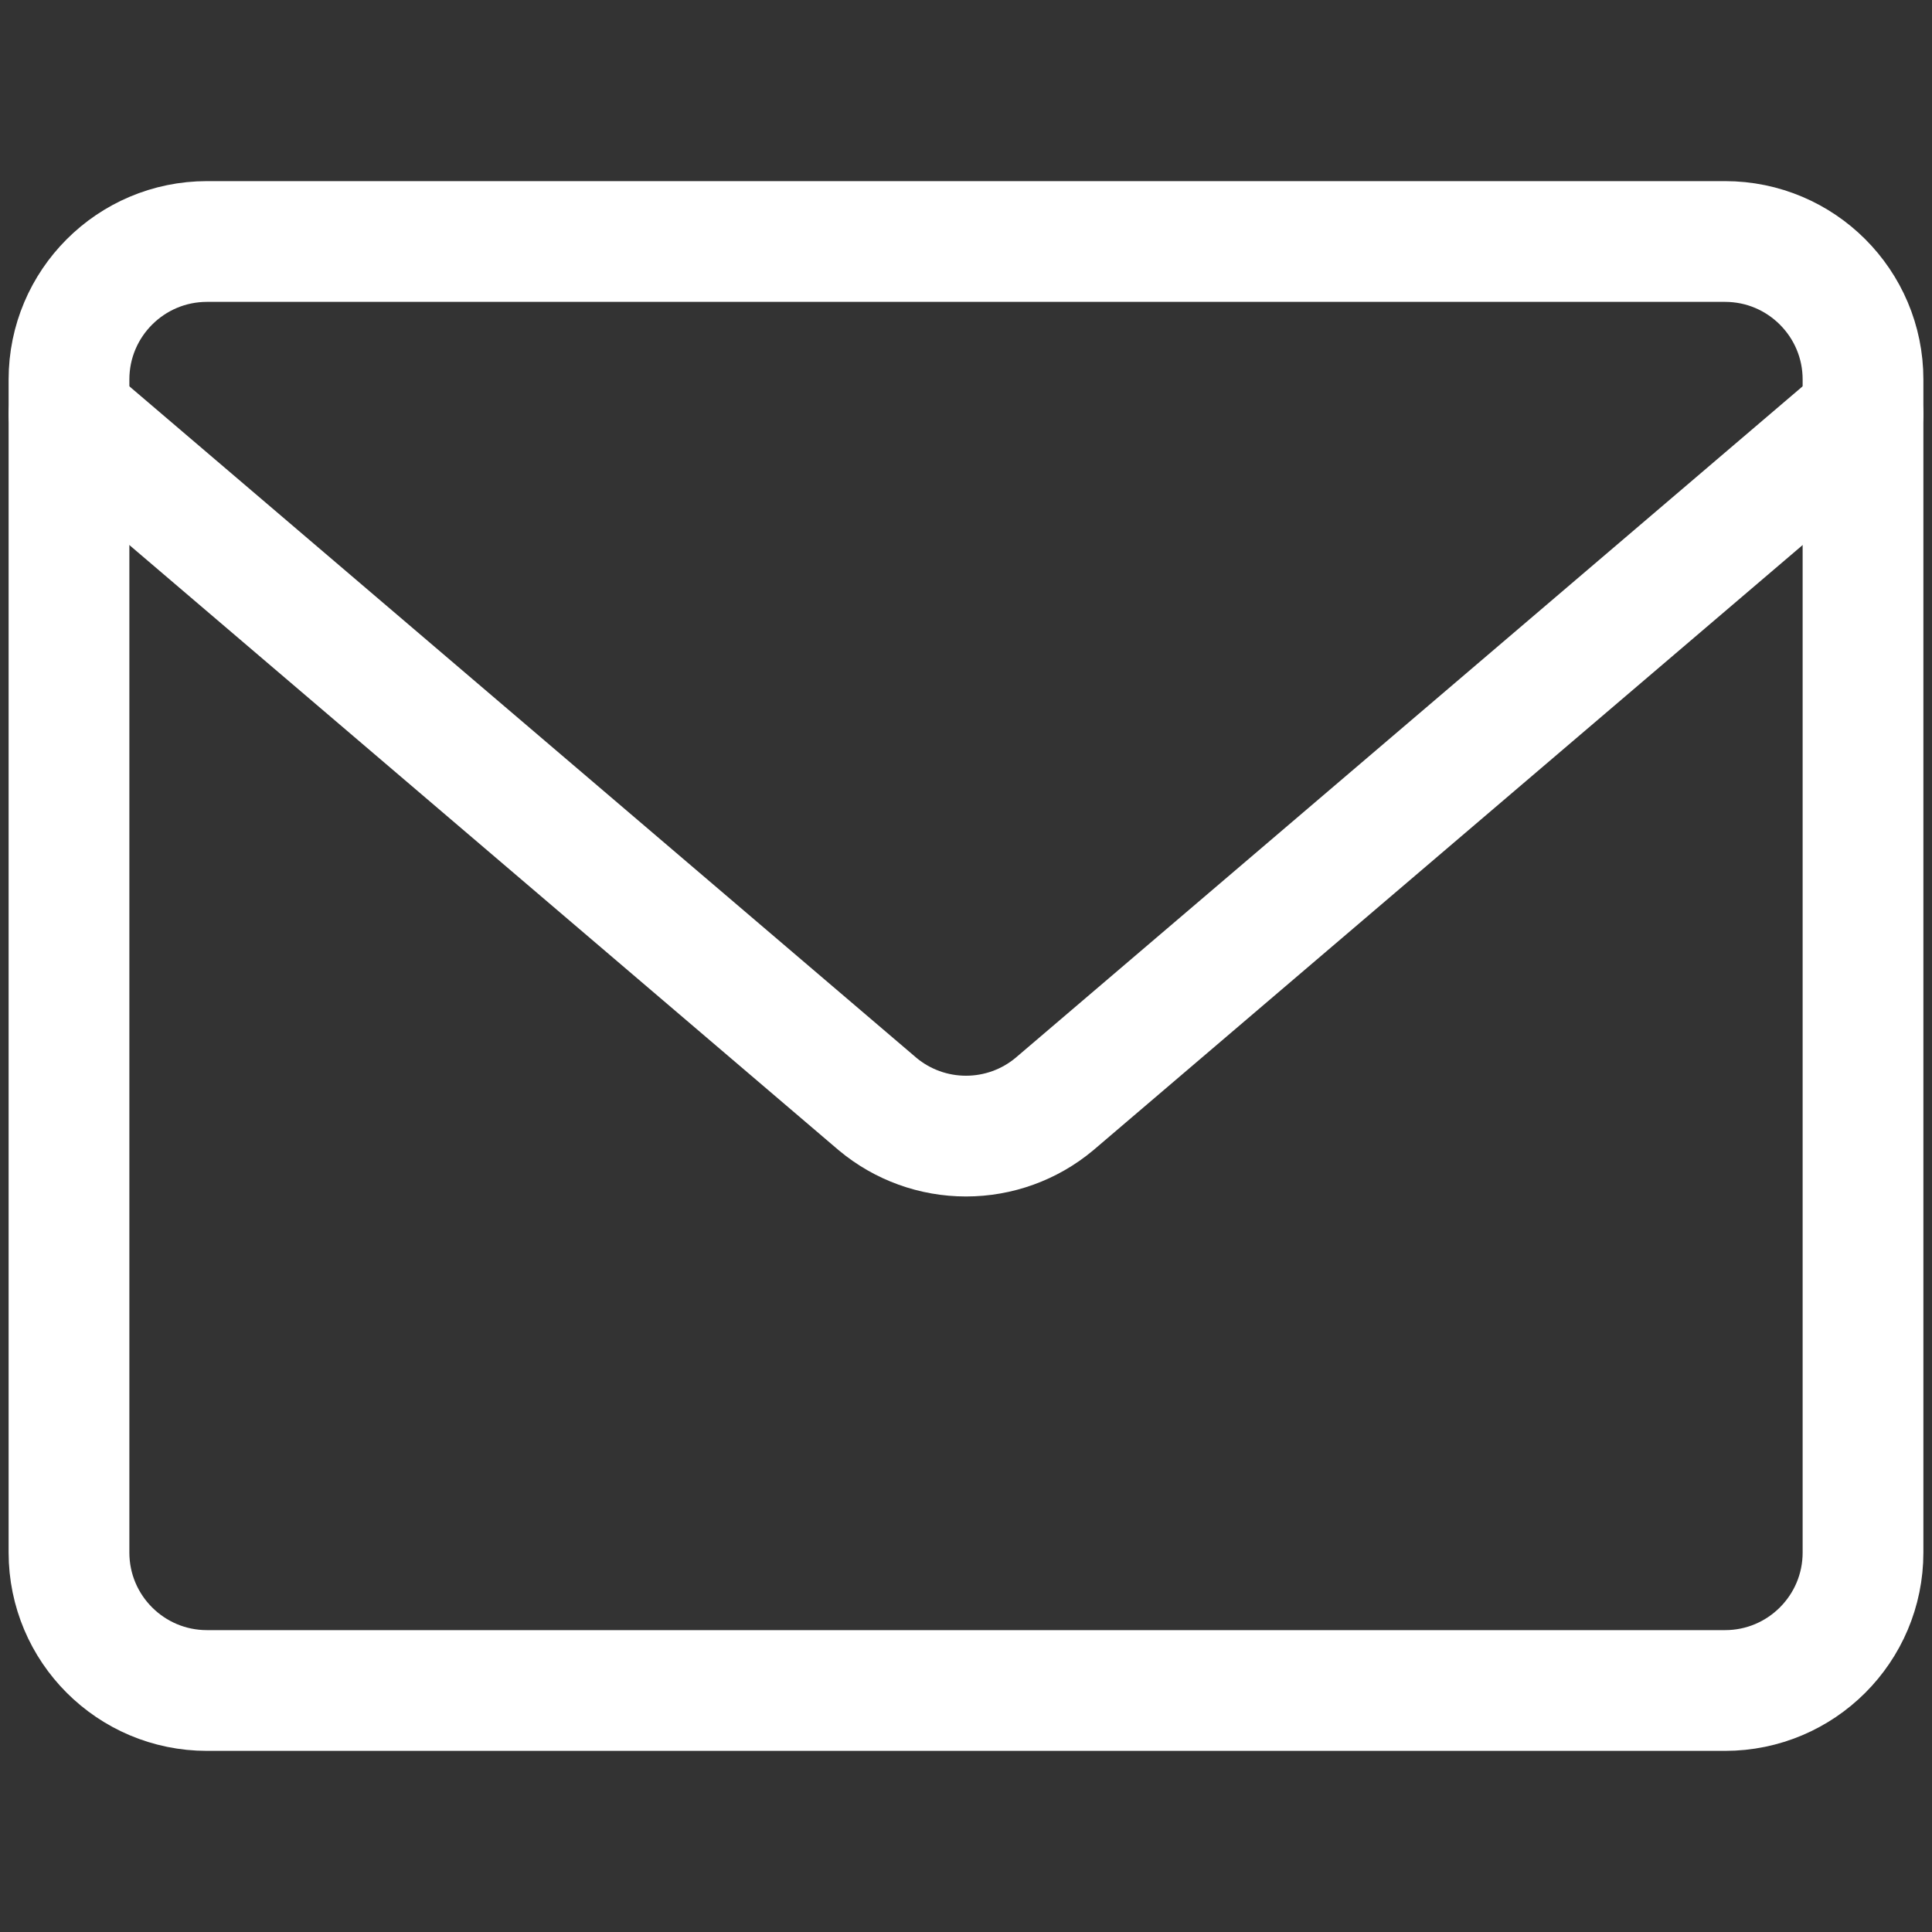
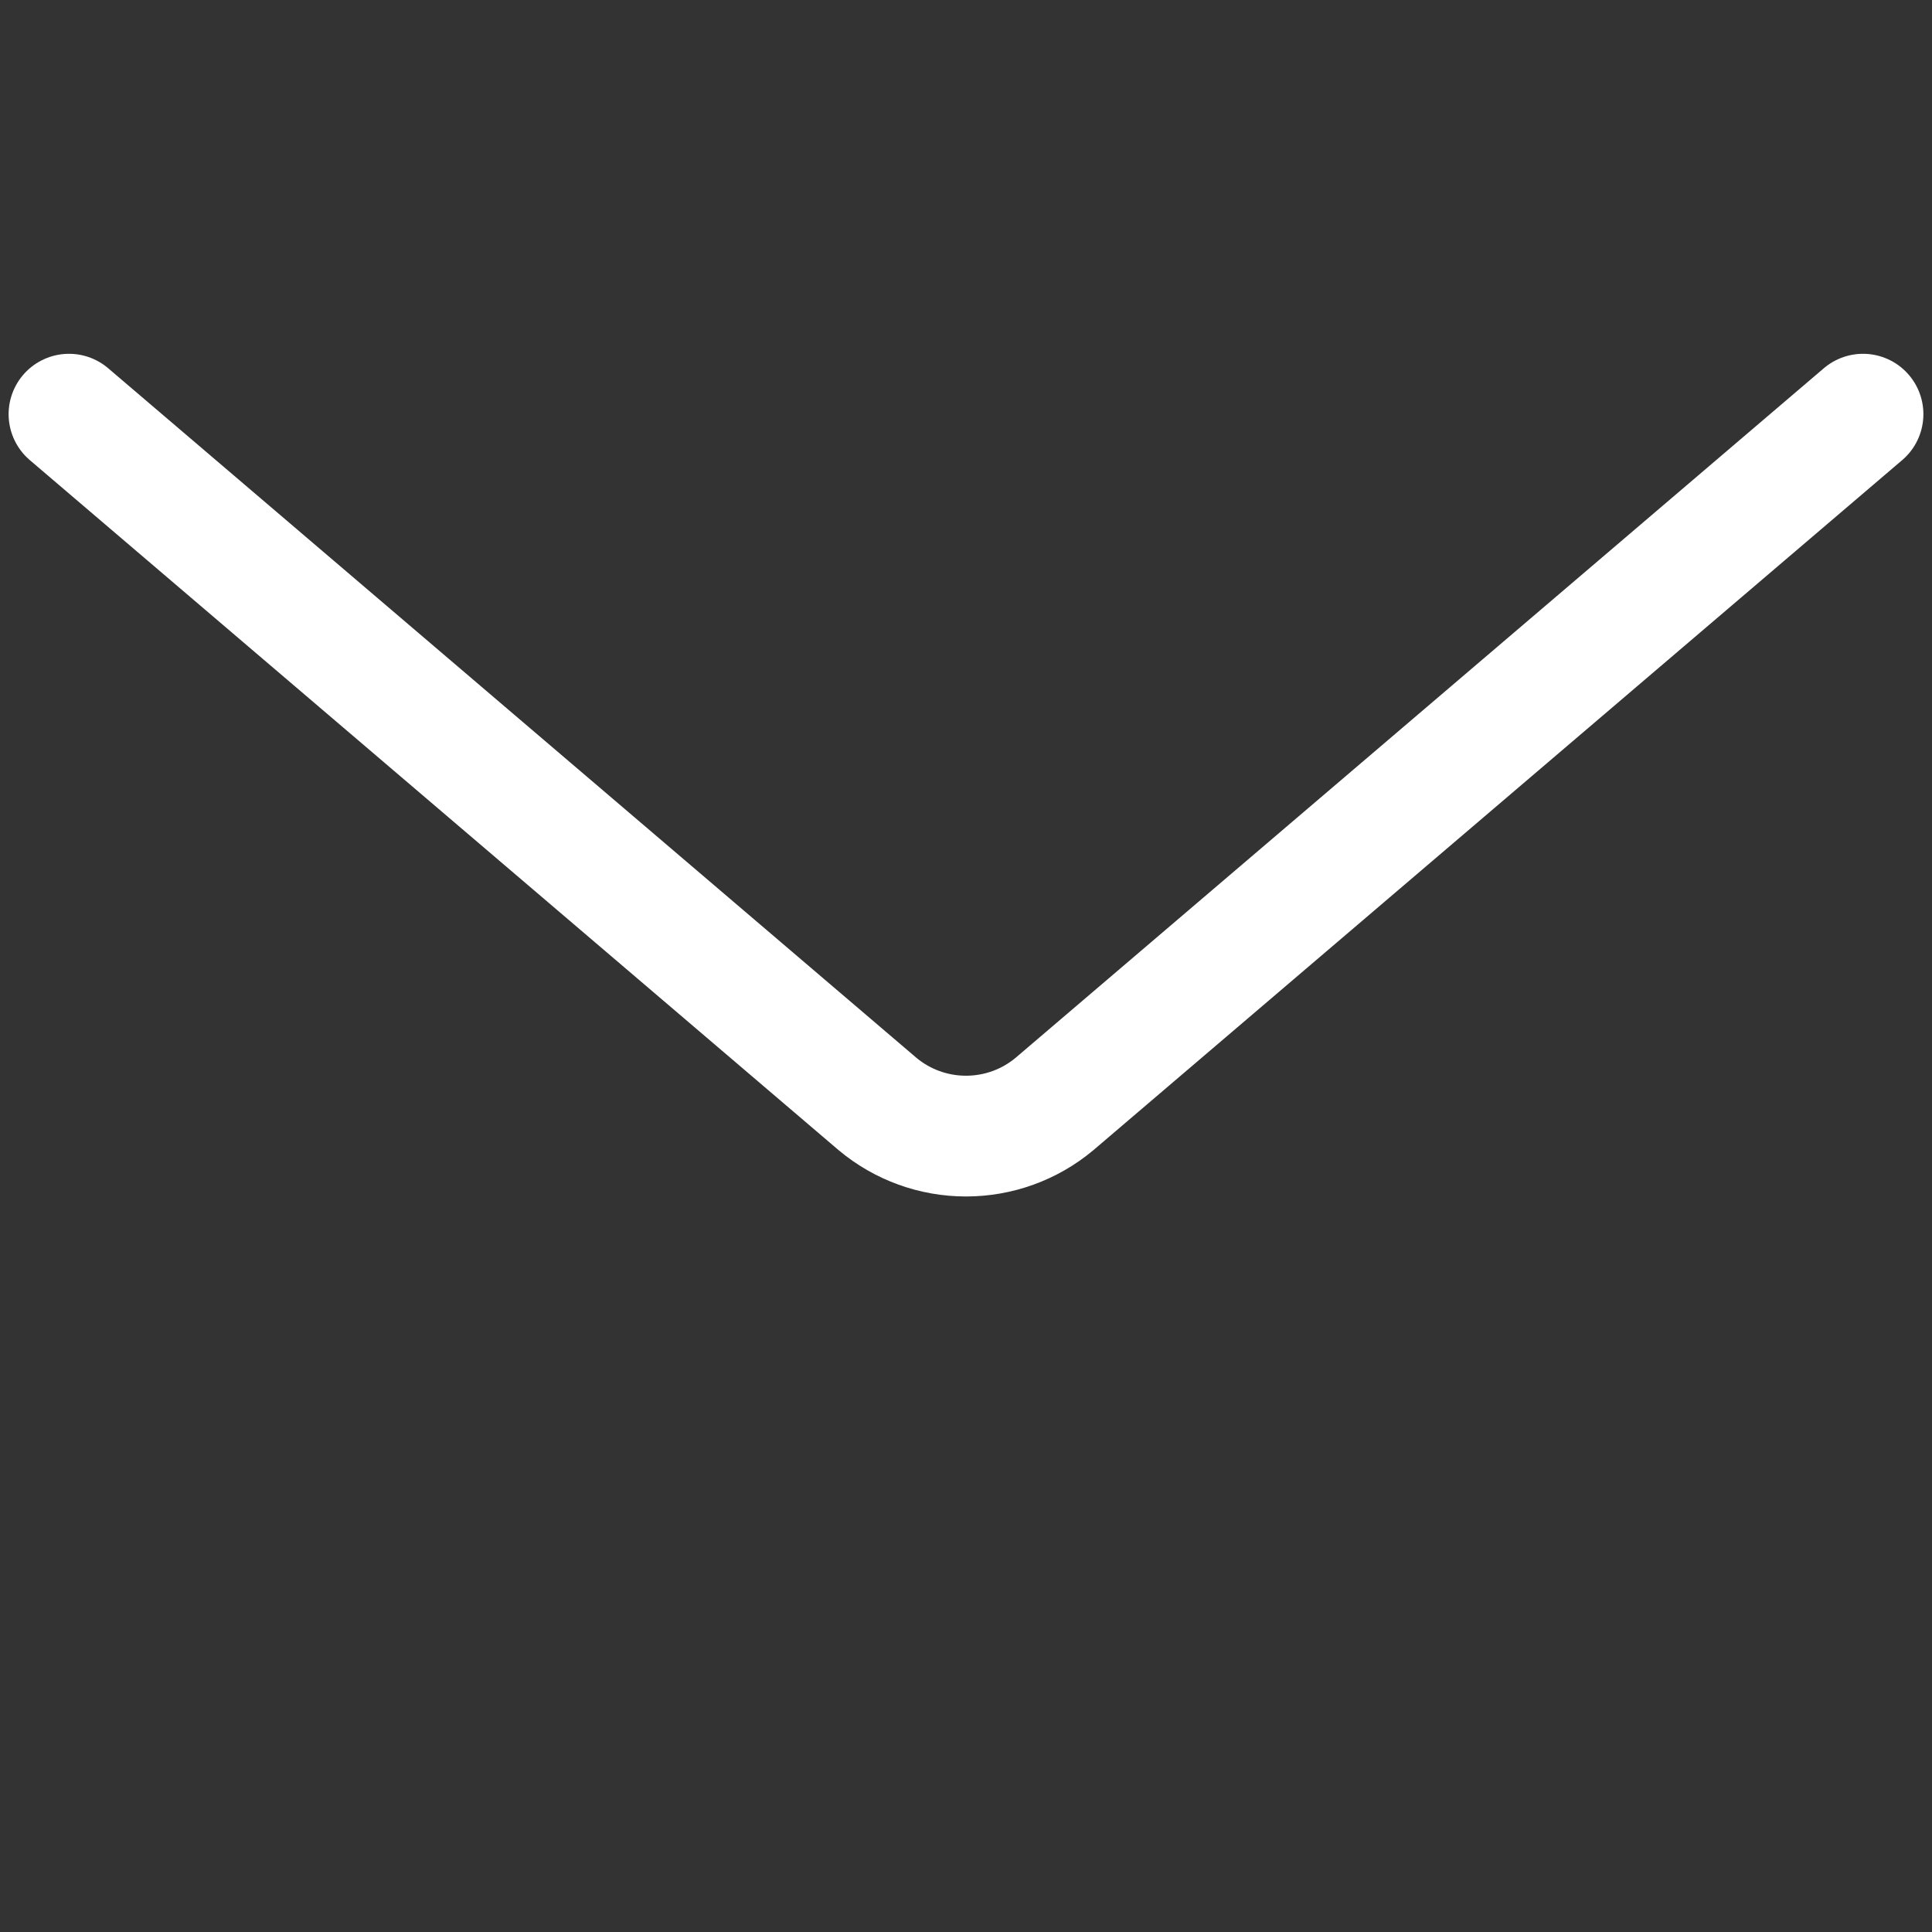
<svg xmlns="http://www.w3.org/2000/svg" width="24" height="24" viewBox="0 0 24 24" fill="none">
  <rect x="0" y="0" width="24" height="24" fill="#333333" stroke="none" />
-   <path d="M21.429 3H2.571C1.625 3 0.857 3.768 0.857 4.714V19.286C0.857 20.233 1.625 21 2.571 21H21.429C22.375 21 23.143 20.233 23.143 19.286V4.714C23.143 3.768 22.375 3 21.429 3Z" stroke="white" stroke-width="1.5" stroke-linecap="round" stroke-linejoin="round" />
  <path d="M0.857 5.145L10.903 13.716C11.211 13.973 11.599 14.113 12 14.113C12.401 14.113 12.789 13.973 13.097 13.716L23.143 5.145" stroke="white" stroke-width="1.5" stroke-linecap="round" stroke-linejoin="round" />
</svg>